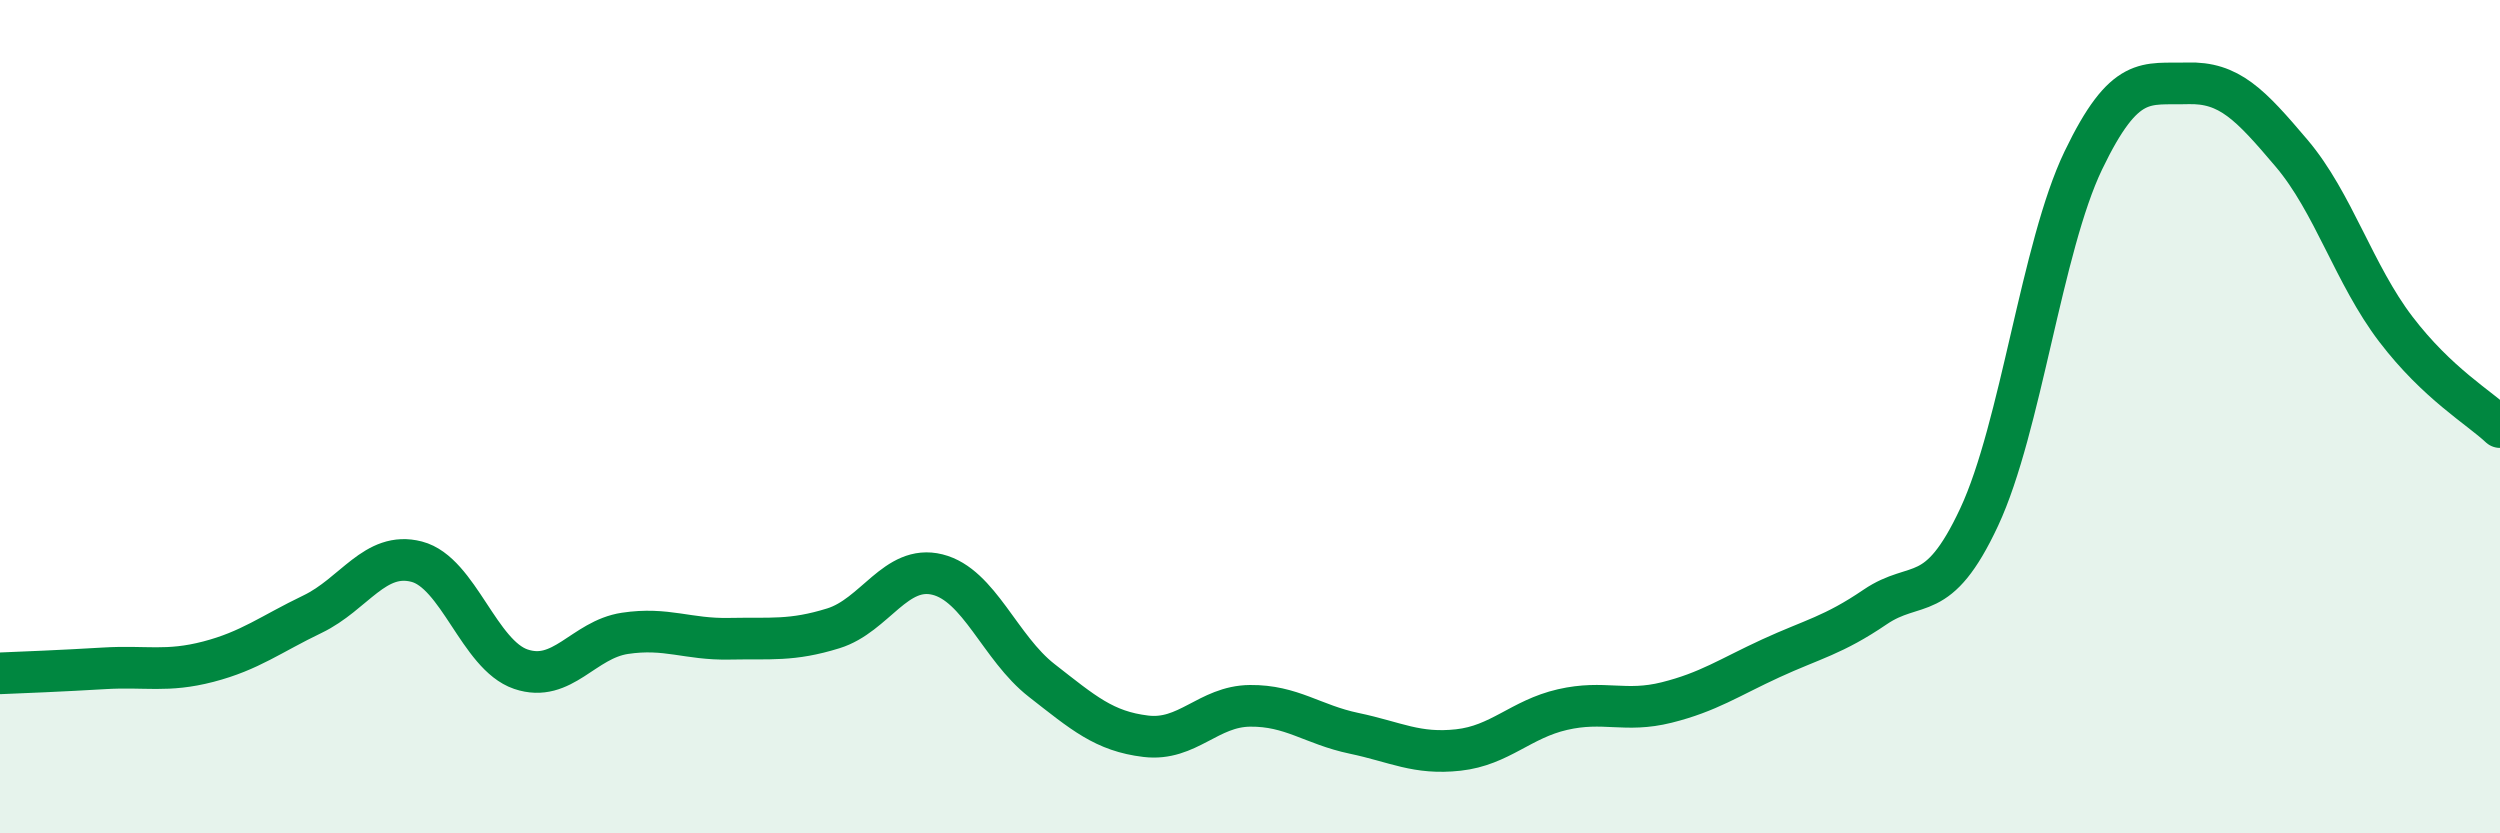
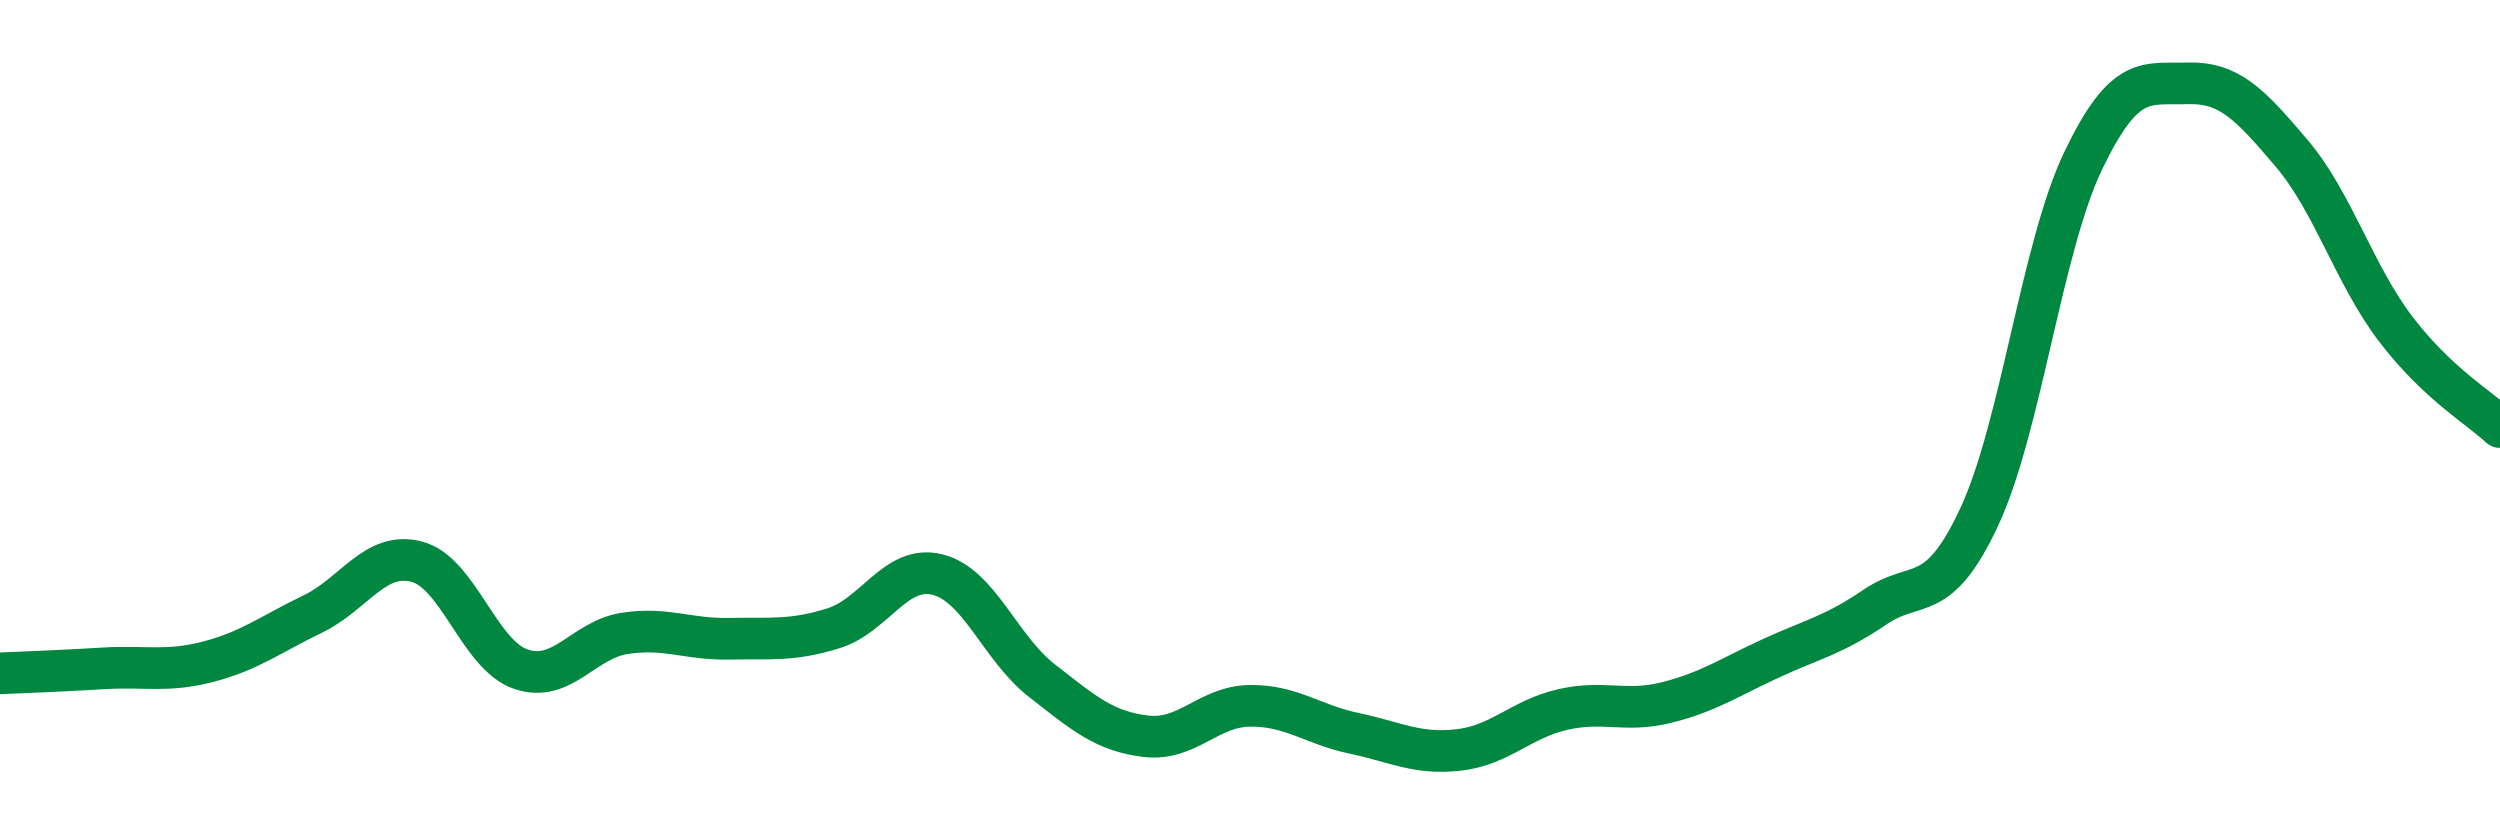
<svg xmlns="http://www.w3.org/2000/svg" width="60" height="20" viewBox="0 0 60 20">
-   <path d="M 0,16.16 C 0.5,16.14 1.5,16.1 2.5,16.04 C 3.5,15.98 4,16.14 5,15.88 C 6,15.62 6.5,15.22 7.5,14.74 C 8.5,14.26 9,13.22 10,13.48 C 11,13.74 11.5,15.72 12.5,16.06 C 13.5,16.4 14,15.35 15,15.2 C 16,15.05 16.5,15.35 17.5,15.33 C 18.5,15.31 19,15.39 20,15.08 C 21,14.77 21.5,13.54 22.5,13.79 C 23.5,14.04 24,15.55 25,16.33 C 26,17.11 26.5,17.55 27.5,17.67 C 28.5,17.79 29,16.95 30,16.94 C 31,16.93 31.5,17.39 32.5,17.6 C 33.5,17.81 34,18.11 35,18 C 36,17.89 36.5,17.26 37.5,17.03 C 38.5,16.8 39,17.11 40,16.86 C 41,16.61 41.5,16.26 42.5,15.8 C 43.5,15.34 44,15.25 45,14.57 C 46,13.89 46.5,14.55 47.5,12.41 C 48.5,10.27 49,5.93 50,3.85 C 51,1.77 51.5,2.03 52.5,2 C 53.5,1.97 54,2.5 55,3.68 C 56,4.86 56.5,6.59 57.5,7.9 C 58.5,9.21 59.5,9.78 60,10.25L60 20L0 20Z" fill="#008740" opacity="0.1" stroke-linecap="round" stroke-linejoin="round" />
  <path d="M 0,16.16 C 0.5,16.14 1.5,16.1 2.5,16.04 C 3.5,15.98 4,16.14 5,15.88 C 6,15.62 6.5,15.22 7.5,14.74 C 8.5,14.26 9,13.22 10,13.48 C 11,13.74 11.5,15.72 12.5,16.06 C 13.5,16.4 14,15.35 15,15.2 C 16,15.05 16.5,15.35 17.5,15.33 C 18.5,15.31 19,15.39 20,15.08 C 21,14.77 21.5,13.54 22.5,13.79 C 23.5,14.04 24,15.55 25,16.33 C 26,17.11 26.5,17.55 27.5,17.67 C 28.5,17.79 29,16.95 30,16.94 C 31,16.93 31.5,17.39 32.5,17.6 C 33.5,17.81 34,18.11 35,18 C 36,17.89 36.5,17.26 37.5,17.03 C 38.5,16.8 39,17.11 40,16.86 C 41,16.61 41.5,16.26 42.5,15.8 C 43.5,15.34 44,15.25 45,14.57 C 46,13.89 46.5,14.55 47.5,12.41 C 48.5,10.27 49,5.93 50,3.85 C 51,1.77 51.5,2.03 52.5,2 C 53.5,1.97 54,2.5 55,3.68 C 56,4.86 56.5,6.59 57.5,7.9 C 58.5,9.21 59.5,9.78 60,10.25" stroke="#008740" stroke-width="1" fill="none" stroke-linecap="round" stroke-linejoin="round" />
</svg>